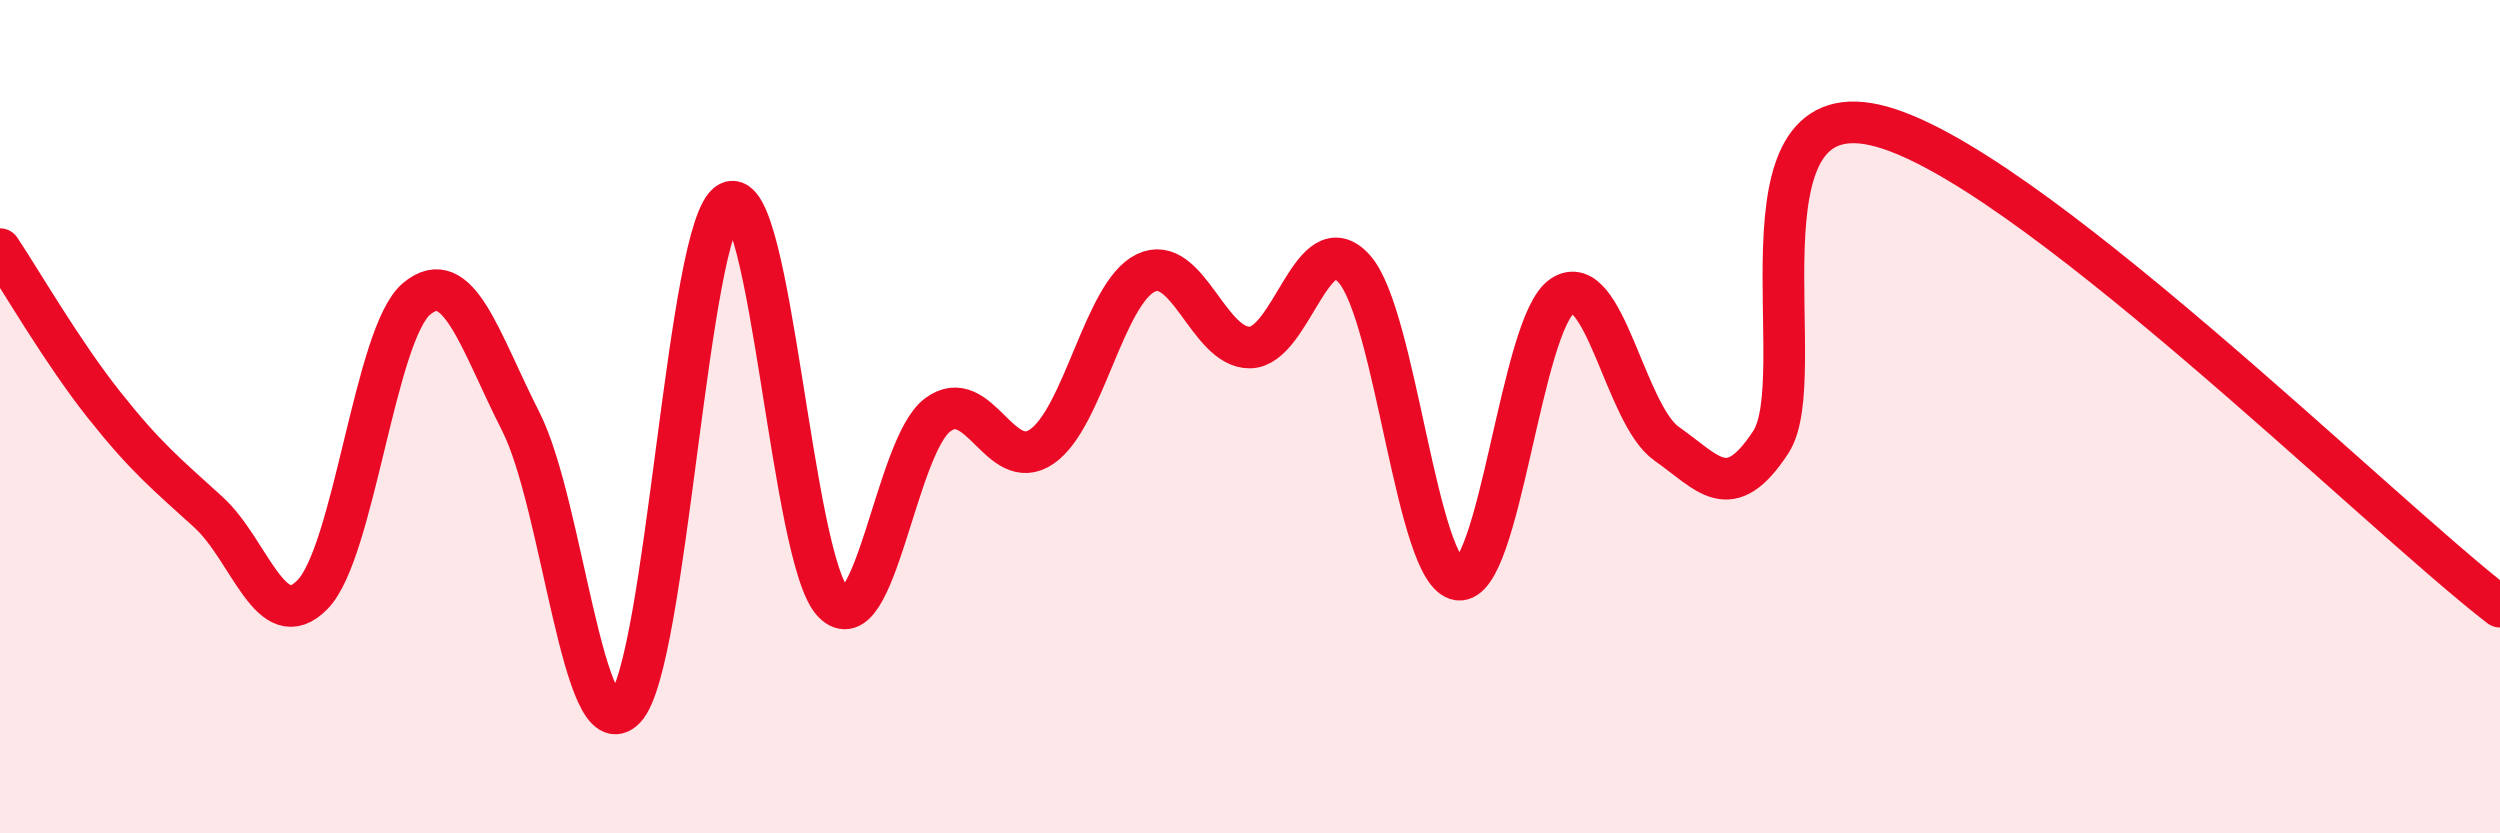
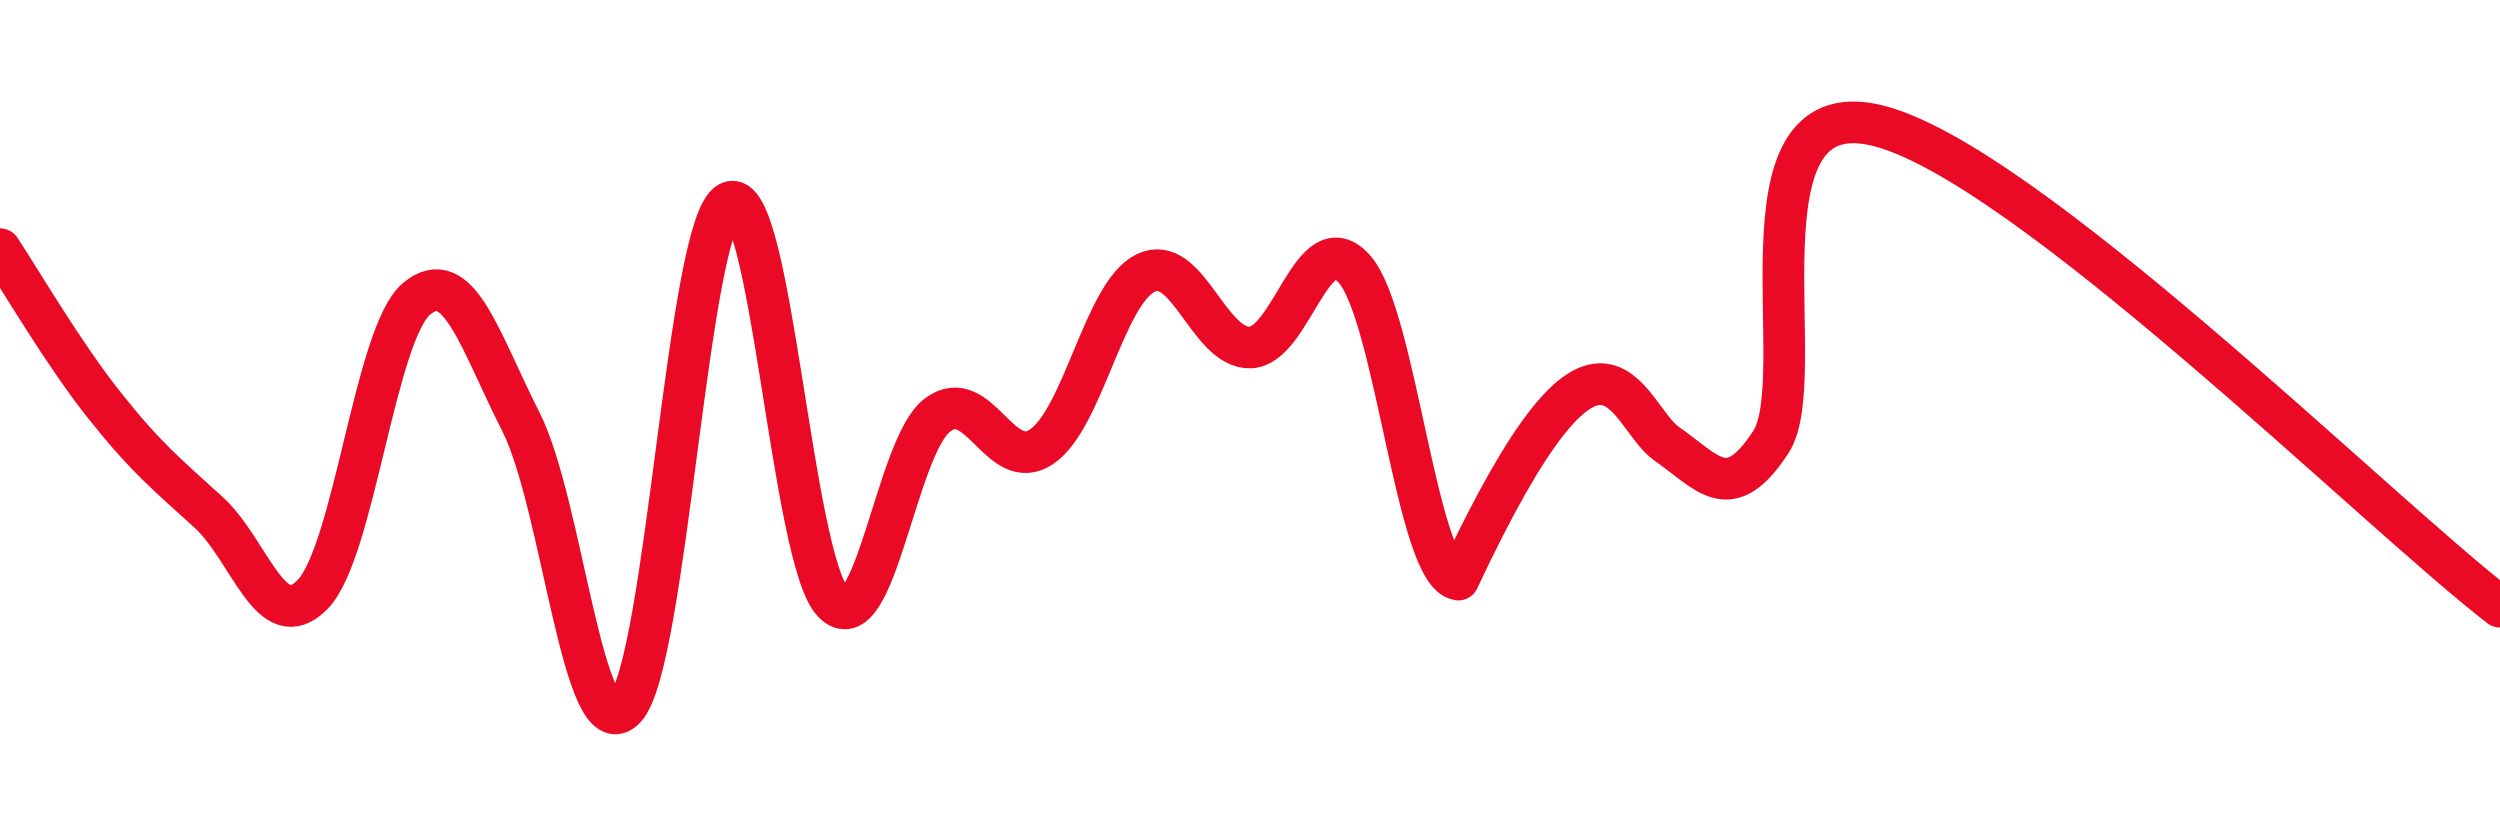
<svg xmlns="http://www.w3.org/2000/svg" width="60" height="20" viewBox="0 0 60 20">
-   <path d="M 0,5.98 C 0.5,6.73 1.5,8.46 2.5,9.72 C 3.5,10.98 4,11.38 5,12.29 C 6,13.2 6.5,15.29 7.5,14.27 C 8.5,13.25 9,8 10,7.17 C 11,6.34 11.5,8.15 12.5,10.12 C 13.5,12.09 14,18.05 15,17 C 16,15.95 16.5,5.37 17.5,4.86 C 18.5,4.35 19,13.44 20,14.46 C 21,15.48 21.5,10.71 22.5,9.96 C 23.5,9.21 24,11.4 25,10.72 C 26,10.04 26.5,7.03 27.5,6.55 C 28.5,6.07 29,8.36 30,8.34 C 31,8.32 31.5,5.34 32.5,6.45 C 33.5,7.56 34,13.78 35,13.91 C 36,14.04 36.5,7.75 37.5,7.1 C 38.5,6.45 39,9.95 40,10.65 C 41,11.35 41.5,12.14 42.5,10.61 C 43.5,9.08 41.5,2.21 45,3 C 48.5,3.79 57,12.25 60,14.56L60 20L0 20Z" fill="#EB0A25" opacity="0.1" stroke-linecap="round" stroke-linejoin="round" />
-   <path d="M 0,5.98 C 0.5,6.73 1.5,8.46 2.5,9.72 C 3.5,10.98 4,11.38 5,12.29 C 6,13.2 6.5,15.29 7.5,14.27 C 8.5,13.25 9,8 10,7.17 C 11,6.34 11.5,8.15 12.5,10.12 C 13.5,12.09 14,18.05 15,17 C 16,15.95 16.5,5.37 17.5,4.86 C 18.5,4.35 19,13.44 20,14.46 C 21,15.48 21.5,10.71 22.5,9.96 C 23.5,9.21 24,11.4 25,10.72 C 26,10.04 26.5,7.03 27.5,6.55 C 28.5,6.07 29,8.36 30,8.34 C 31,8.32 31.5,5.34 32.5,6.45 C 33.5,7.56 34,13.78 35,13.91 C 36,14.04 36.5,7.75 37.5,7.1 C 38.5,6.45 39,9.95 40,10.65 C 41,11.35 41.5,12.14 42.5,10.61 C 43.5,9.08 41.5,2.21 45,3 C 48.5,3.79 57,12.25 60,14.56" stroke="#EB0A25" stroke-width="1" fill="none" stroke-linecap="round" stroke-linejoin="round" />
+   <path d="M 0,5.98 C 0.5,6.73 1.5,8.46 2.5,9.72 C 3.5,10.98 4,11.38 5,12.29 C 6,13.2 6.5,15.29 7.5,14.27 C 8.5,13.25 9,8 10,7.17 C 11,6.34 11.5,8.15 12.5,10.12 C 13.5,12.09 14,18.05 15,17 C 16,15.95 16.5,5.37 17.5,4.86 C 18.5,4.35 19,13.44 20,14.46 C 21,15.48 21.5,10.71 22.5,9.96 C 23.5,9.21 24,11.4 25,10.72 C 26,10.04 26.5,7.03 27.5,6.55 C 28.5,6.07 29,8.36 30,8.34 C 31,8.32 31.5,5.34 32.5,6.45 C 33.5,7.56 34,13.78 35,13.91 C 38.5,6.45 39,9.95 40,10.65 C 41,11.35 41.5,12.14 42.5,10.61 C 43.5,9.08 41.5,2.21 45,3 C 48.5,3.79 57,12.25 60,14.56" stroke="#EB0A25" stroke-width="1" fill="none" stroke-linecap="round" stroke-linejoin="round" />
</svg>